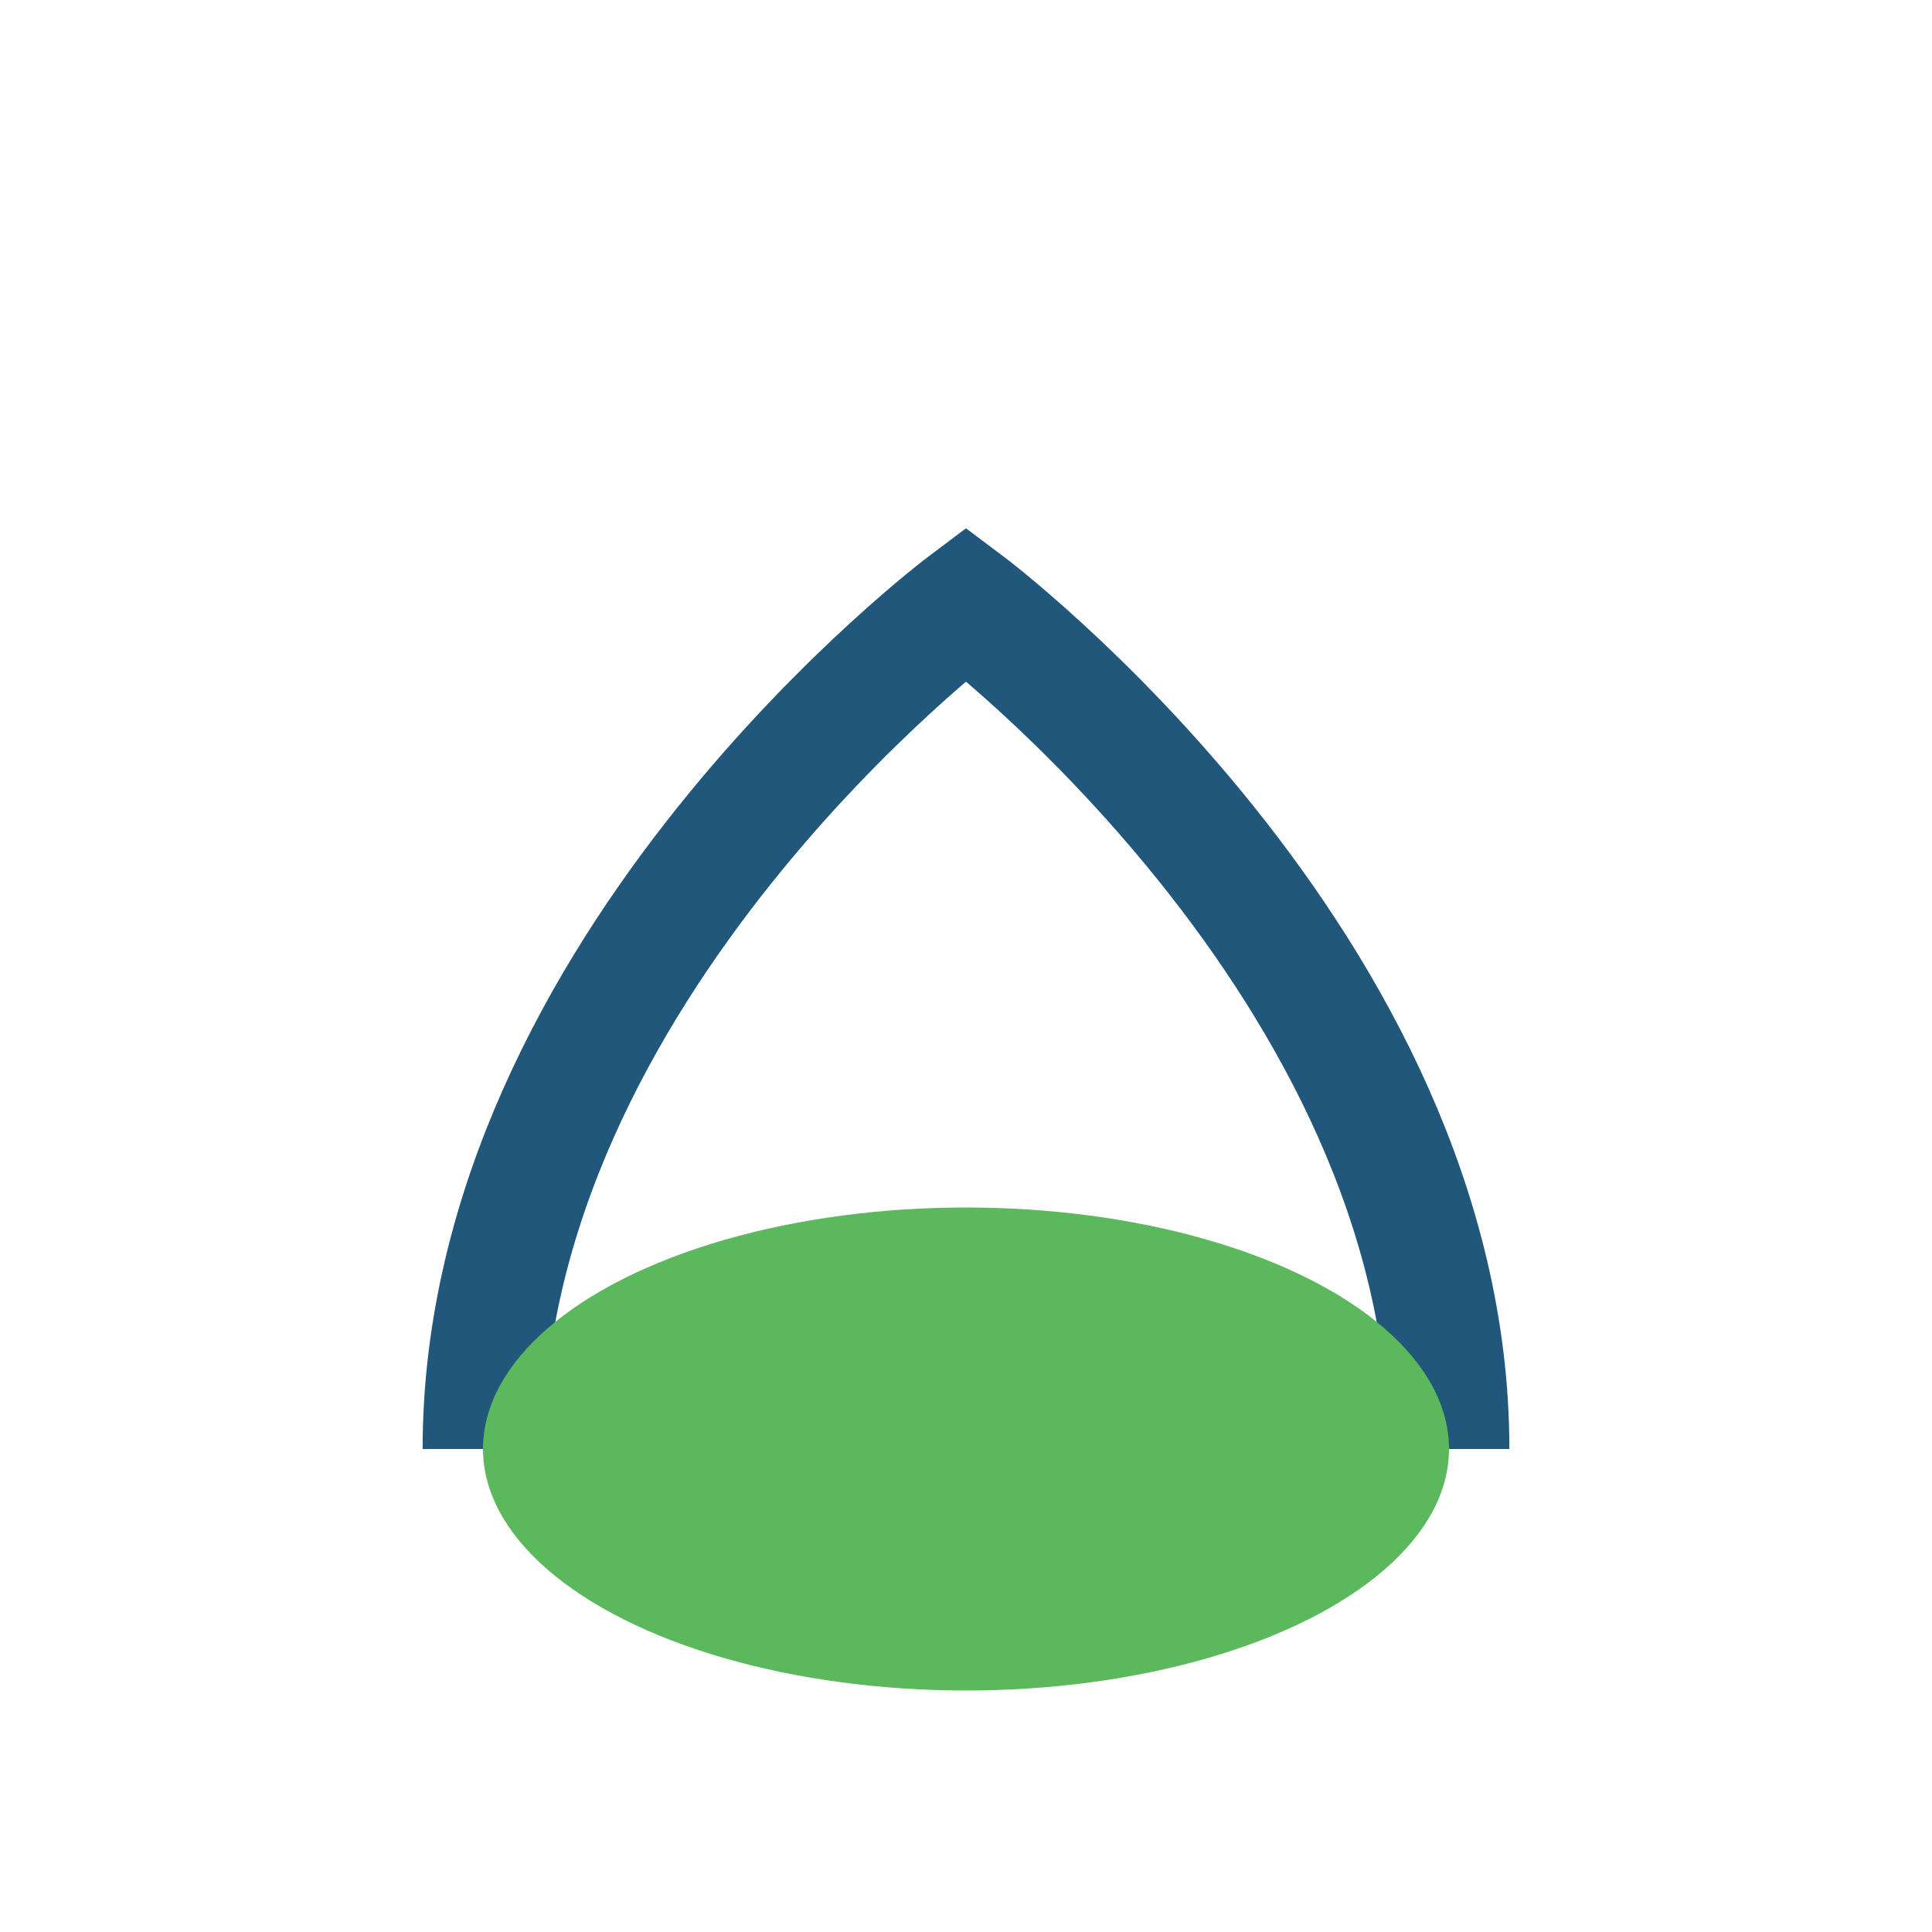
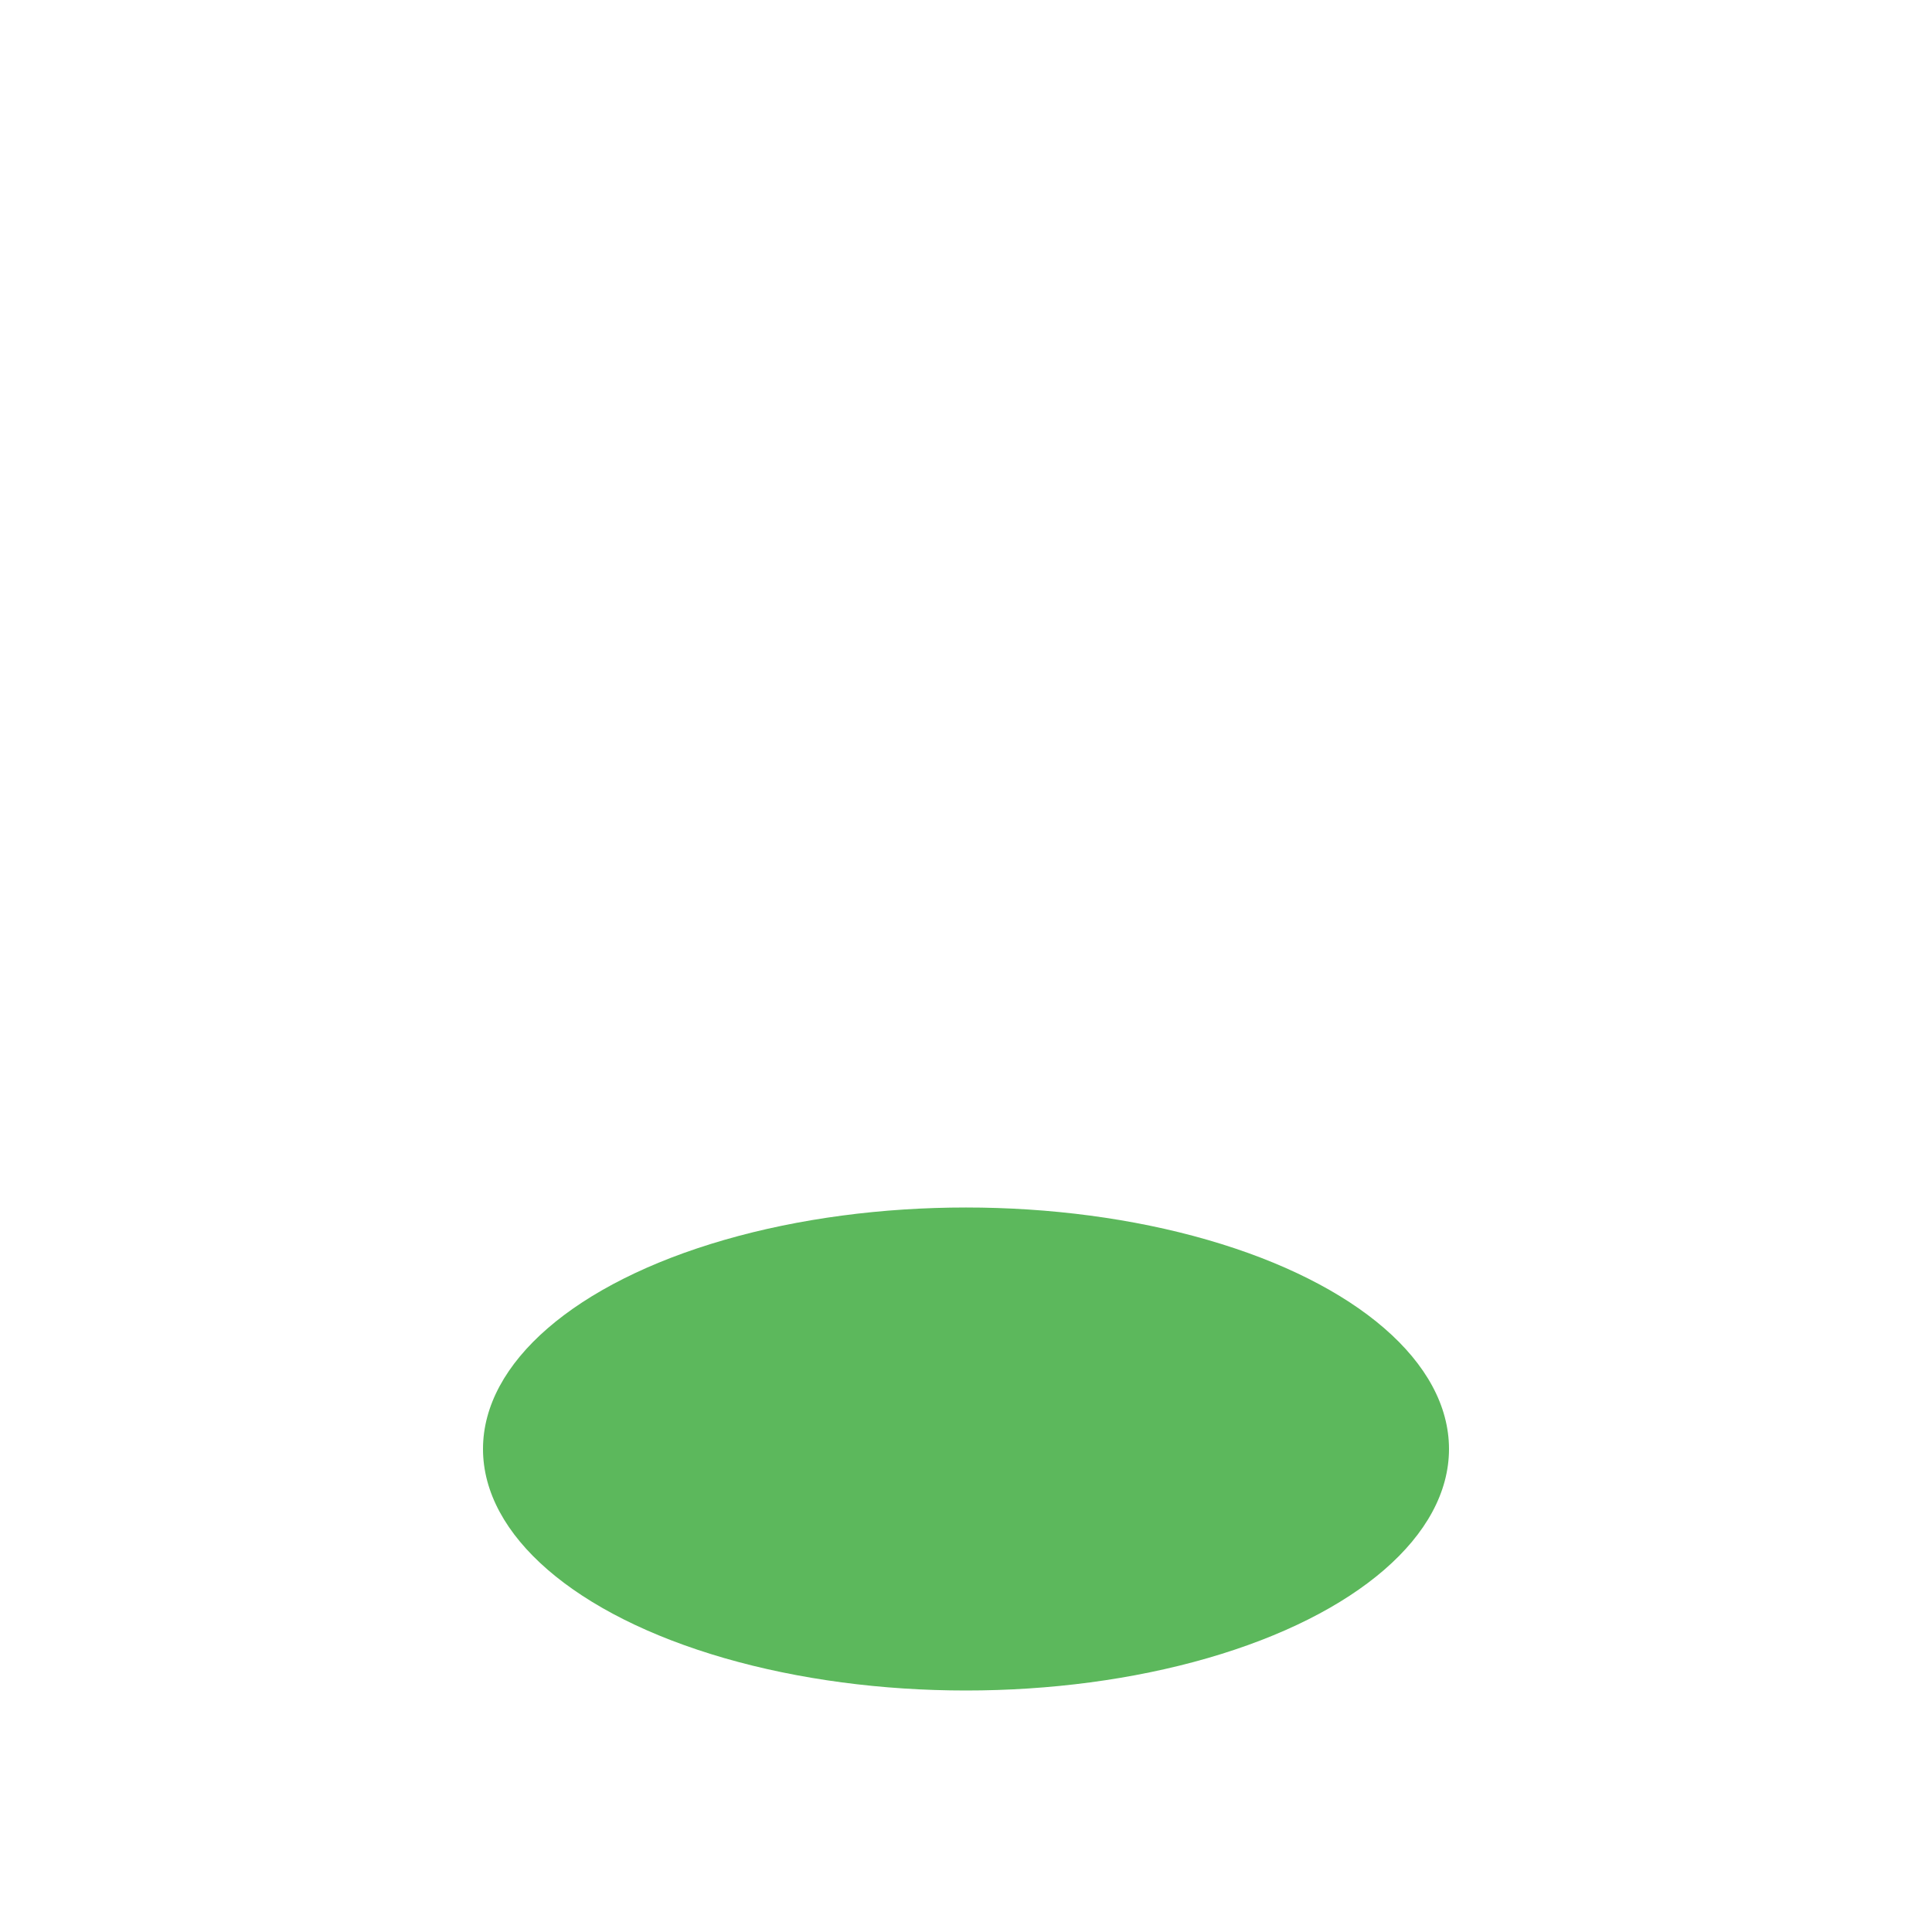
<svg xmlns="http://www.w3.org/2000/svg" width="32" height="32" viewBox="0 0 32 32">
-   <path d="M8 24c0-8 8-14 8-14s8 6 8 14" stroke="#20577A" stroke-width="2" fill="none" />
  <ellipse cx="16" cy="24" rx="8" ry="4" fill="#5CB85C" />
</svg>